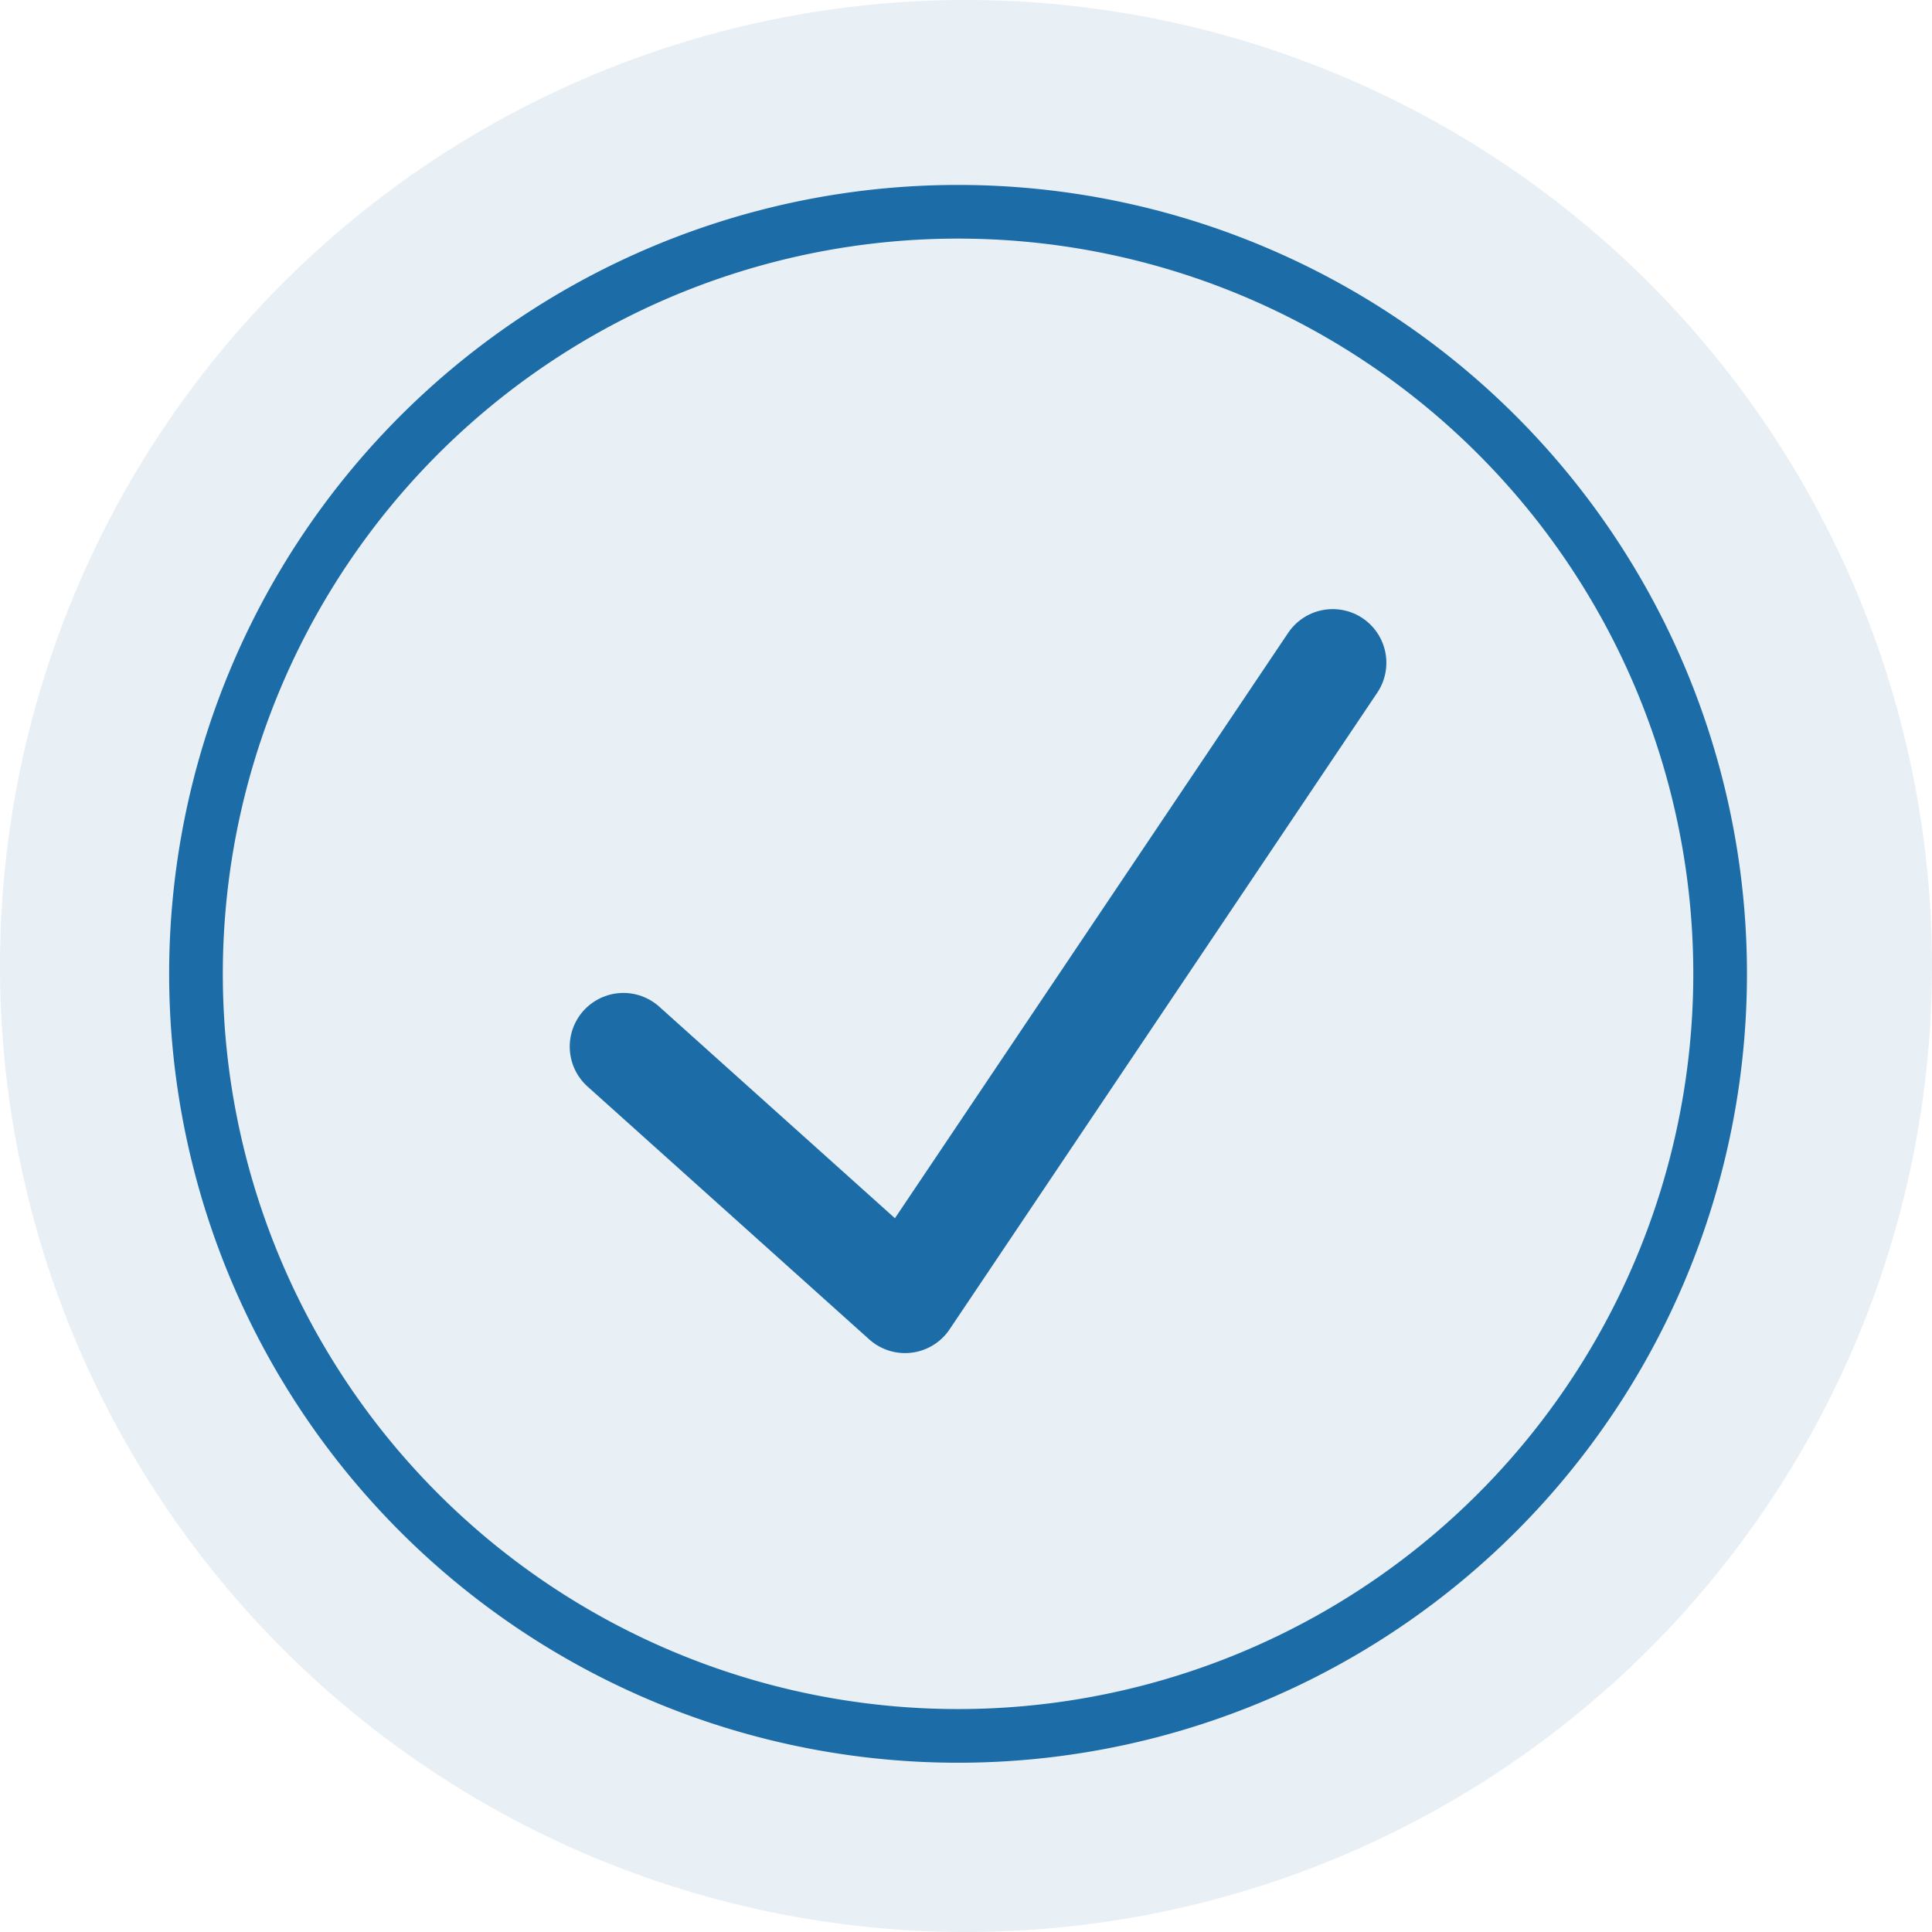
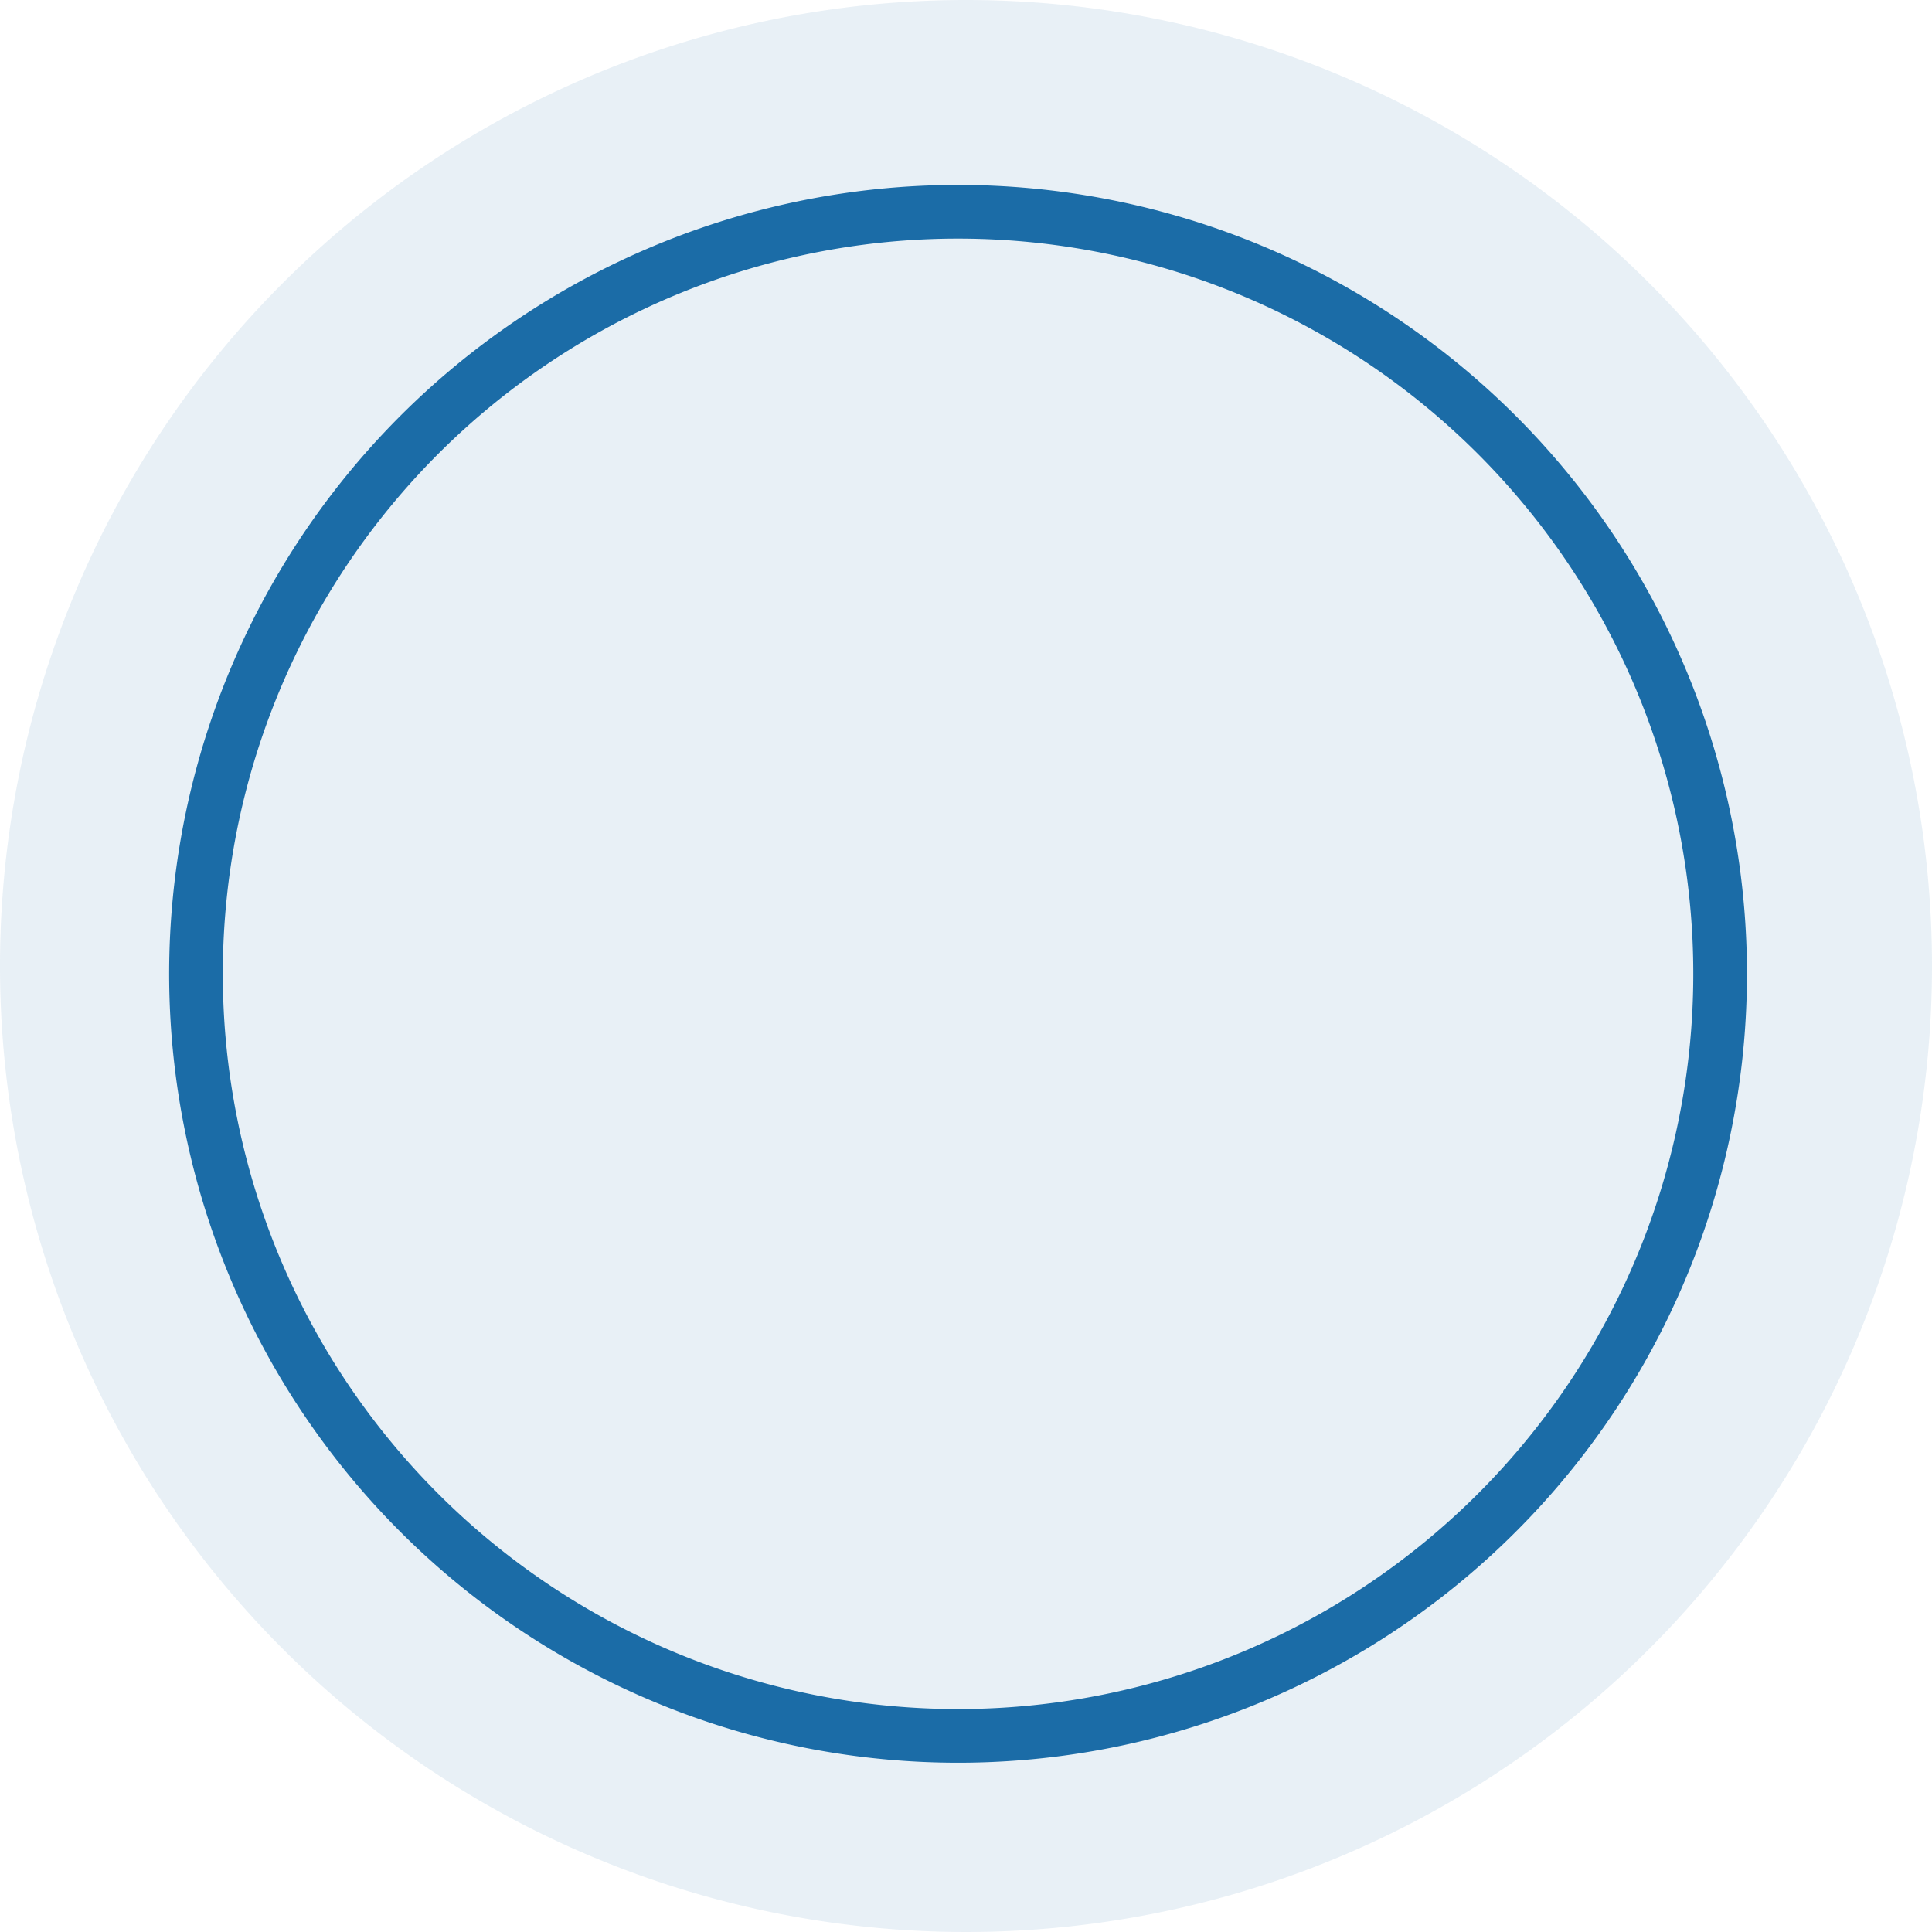
<svg xmlns="http://www.w3.org/2000/svg" id="Icon_List_Checkmark-blue" width="36" height="35.999" viewBox="0 0 36 35.999">
  <path id="Path_1523" data-name="Path 1523" d="M36,18A18,18,0,1,1,18,0,18,18,0,0,1,36,18" fill="#1b6ca7" opacity="0.1" />
-   <path id="Path_1524" data-name="Path 1524" d="M34.508,20.8a14.2,14.2,0,1,1-14.2-14.2A14.2,14.2,0,0,1,34.508,20.8Z" transform="translate(-2.456 -2.654)" fill="none" stroke="#1b6ca7" stroke-width="1" />
-   <path id="Path_1525" data-name="Path 1525" d="M19.44,27.82l5.248,4.711,7.969-11.863" transform="translate(-7.824 -8.318)" fill="none" stroke="#1b6ca7" stroke-linecap="round" stroke-linejoin="round" stroke-width="2" />
+   <path id="Path_1524" data-name="Path 1524" d="M34.508,20.8a14.2,14.2,0,1,1-14.2-14.2A14.2,14.2,0,0,1,34.508,20.8" transform="translate(-2.456 -2.654)" fill="none" stroke="#1b6ca7" stroke-width="1" />
</svg>